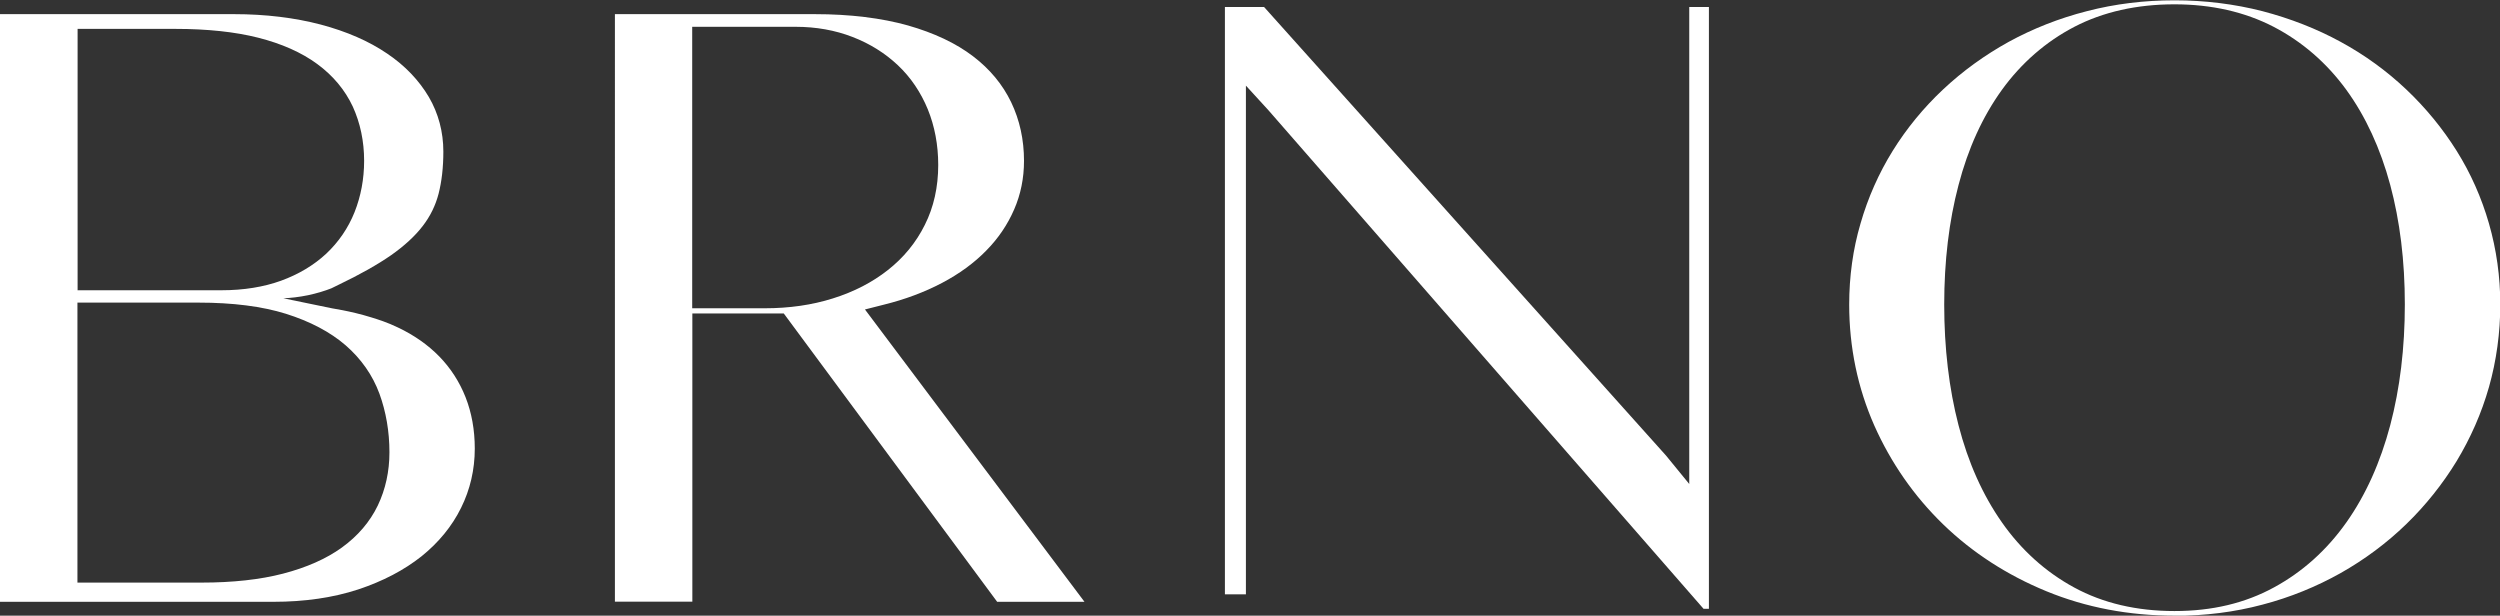
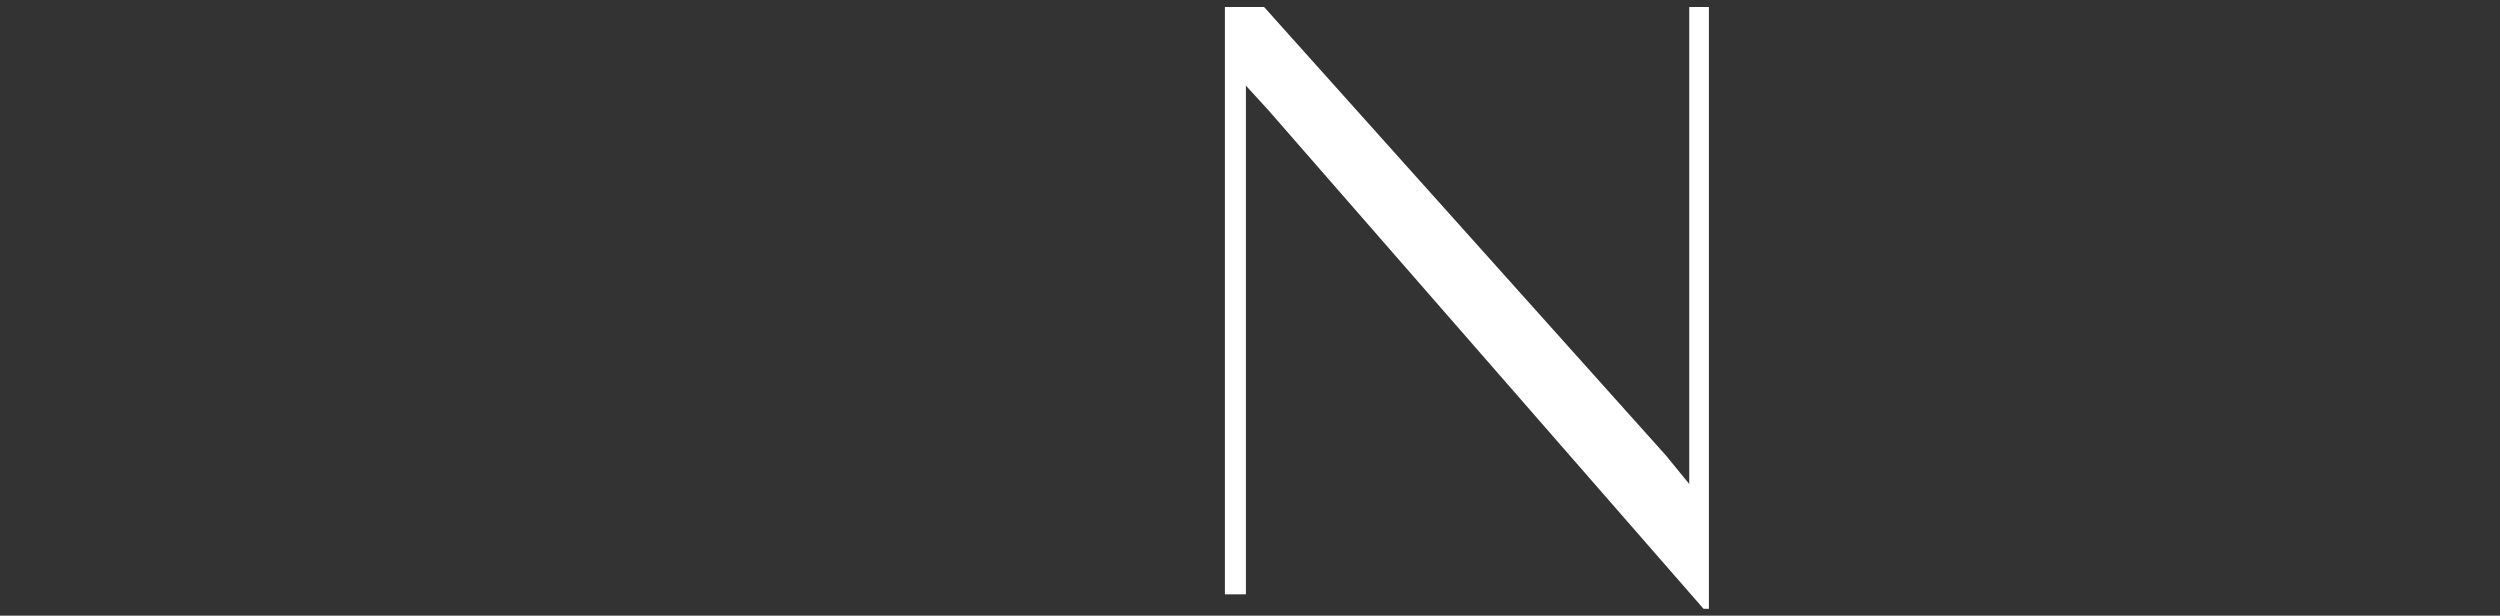
<svg xmlns="http://www.w3.org/2000/svg" id="Layer_2" data-name="Layer 2" viewBox="0 0 167.87 41.34">
  <rect x="0" y="0" width="167.87" height="41.34" fill="#333333" stroke="none" />
  <defs>
    <style>      .cls-1 {        fill: #fff;      }    </style>
  </defs>
  <g id="Layer_1-2" data-name="Layer 1">
    <g>
-       <path class="cls-1" d="m0,40.4V.95h15.72c2.11,0,4.07.24,5.82.7,1.73.46,3.23,1.11,4.46,1.95,1.2.81,2.14,1.8,2.8,2.92.64,1.1.97,2.34.97,3.66,0,1.06-.11,2.01-.32,2.83-.2.77-.55,1.5-1.06,2.16-.52.68-1.24,1.34-2.12,1.96-.92.64-2.11,1.31-3.53,1.99l-.49.24c-.43.17-.95.33-1.55.46-.63.13-1.19.19-1.67.21,1.08.22,2.17.45,3.25.67.24.04.48.09.72.13.51.1,1.19.25,1.96.49.42.13,1.06.33,1.76.67,1.08.51,2.02,1.17,2.78,1.95.75.77,1.35,1.69,1.76,2.73.41,1.04.62,2.2.62,3.45,0,1.41-.31,2.75-.92,3.98-.61,1.24-1.51,2.33-2.65,3.25-1.17.93-2.6,1.68-4.26,2.23-1.67.55-3.59.83-5.68.83H0Zm5.2-1.28h8.35c2.07,0,3.91-.2,5.45-.6,1.58-.41,2.91-1,3.95-1.75,1.08-.78,1.89-1.73,2.42-2.83.52-1.09.78-2.29.78-3.57,0-1.4-.23-2.72-.67-3.93-.46-1.25-1.23-2.35-2.28-3.26-1.03-.89-2.38-1.6-4-2.11-1.6-.5-3.57-.75-5.86-.75H5.2v18.81Zm0-19.63h9.68c1.48,0,2.83-.22,3.99-.64,1.18-.43,2.2-1.04,3.03-1.81.83-.78,1.48-1.72,1.91-2.8.42-1.06.64-2.22.64-3.44,0-1.32-.26-2.54-.76-3.64-.52-1.11-1.32-2.08-2.4-2.87-1.05-.77-2.38-1.36-3.96-1.76-1.54-.39-3.41-.59-5.54-.59h-6.58v17.54Z" />
      <polygon class="cls-1" points="114.39 40.88 85.17 7.4 83.66 5.75 83.66 39.91 82.25 39.91 82.25 .47 84.88 .47 111.87 30.59 113.43 32.5 113.43 .47 114.75 .47 114.75 40.88 114.39 40.88" />
-       <path class="cls-1" d="m146.01,41.34c-3.06,0-5.95-.55-8.6-1.64-2.65-1.09-4.98-2.6-6.93-4.49-1.95-1.89-3.51-4.13-4.63-6.65-1.11-2.52-1.68-5.24-1.68-8.11,0-1.88.25-3.71.76-5.44.5-1.74,1.23-3.38,2.16-4.88.93-1.5,2.07-2.89,3.38-4.12,1.32-1.24,2.8-2.31,4.41-3.2,1.61-.88,3.37-1.58,5.25-2.06,1.88-.49,3.86-.73,5.89-.73s4.03.25,5.9.73c1.87.49,3.64,1.18,5.25,2.06,1.62.88,3.1,1.96,4.4,3.19,1.31,1.24,2.45,2.63,3.39,4.13.94,1.5,1.67,3.14,2.17,4.88.5,1.74.76,3.57.76,5.44s-.26,3.78-.76,5.54c-.5,1.76-1.24,3.43-2.17,4.97-.94,1.54-2.08,2.97-3.39,4.24-1.31,1.27-2.79,2.37-4.4,3.28-1.62.91-3.38,1.63-5.25,2.12-1.87.5-3.85.75-5.9.75Zm0-41.05c-2.53,0-4.79.51-6.72,1.51-1.92,1-3.56,2.43-4.87,4.24-1.29,1.79-2.27,3.93-2.91,6.39-.64,2.42-.96,5.12-.96,8.02s.32,5.64.96,8.1c.64,2.49,1.62,4.68,2.91,6.52,1.3,1.86,2.94,3.34,4.86,4.38,1.93,1.05,4.19,1.58,6.73,1.58s4.74-.53,6.67-1.58c1.92-1.04,3.56-2.51,4.88-4.38,1.3-1.84,2.28-4.03,2.94-6.52.65-2.46.98-5.19.98-8.11s-.33-5.6-.98-8.02c-.66-2.45-1.65-4.6-2.95-6.39-1.32-1.81-2.96-3.23-4.88-4.23-1.93-1-4.17-1.51-6.66-1.51Z" />
-       <path class="cls-1" d="m66.95,40.4l-14.32-19.35h-6.14v19.35h-5.2V.95h13.42c2.37,0,4.48.26,6.26.76,1.75.5,3.22,1.19,4.37,2.07,1.13.86,1.99,1.9,2.56,3.09.57,1.19.86,2.51.86,3.93,0,1.16-.22,2.25-.66,3.26-.44,1.02-1.07,1.95-1.88,2.77-.81.83-1.81,1.56-2.97,2.17-1.18.62-2.49,1.11-3.91,1.46l-1.26.32,14.74,19.63h-5.88Zm-20.46-19.7h4.87c1.63,0,3.17-.22,4.56-.66,1.41-.44,2.65-1.08,3.69-1.9,1.06-.83,1.9-1.85,2.49-3.04.6-1.19.9-2.55.9-4.02,0-1.35-.24-2.61-.7-3.74-.47-1.14-1.14-2.14-2.01-2.96-.86-.81-1.88-1.45-3.05-1.9-1.16-.45-2.44-.68-3.81-.68h-6.95v18.9Z" />
    </g>
  </g>
</svg>